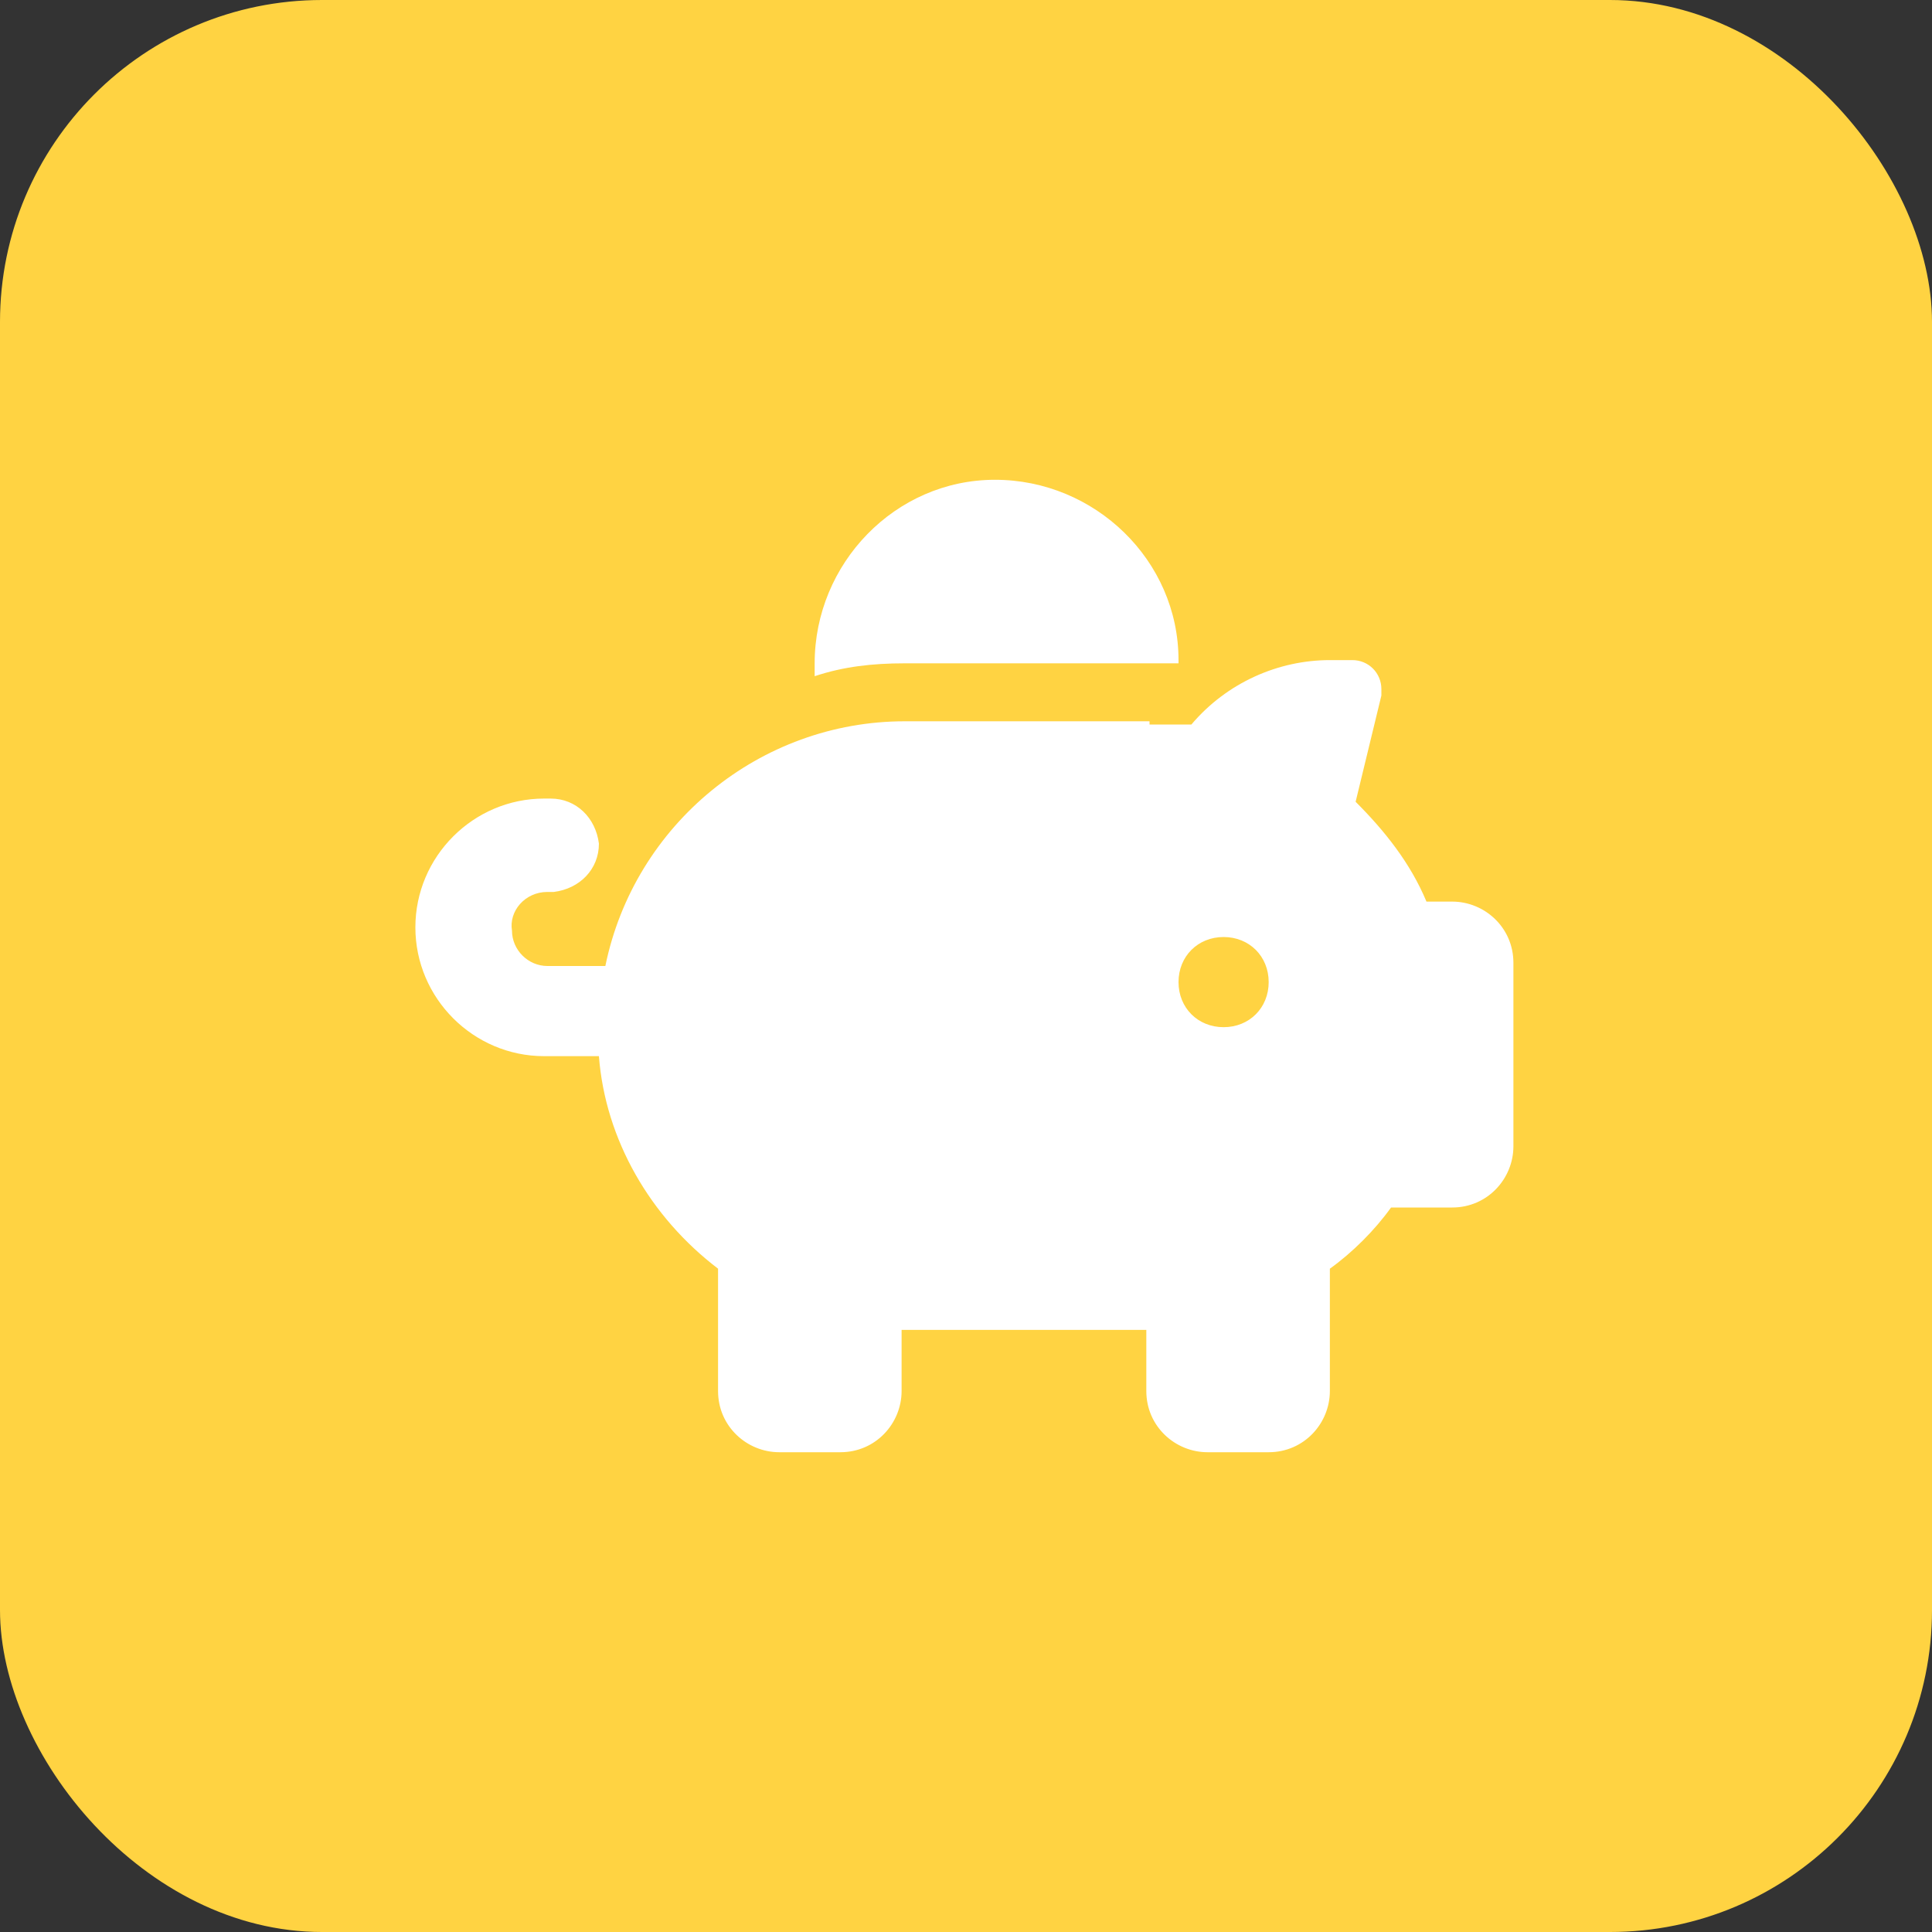
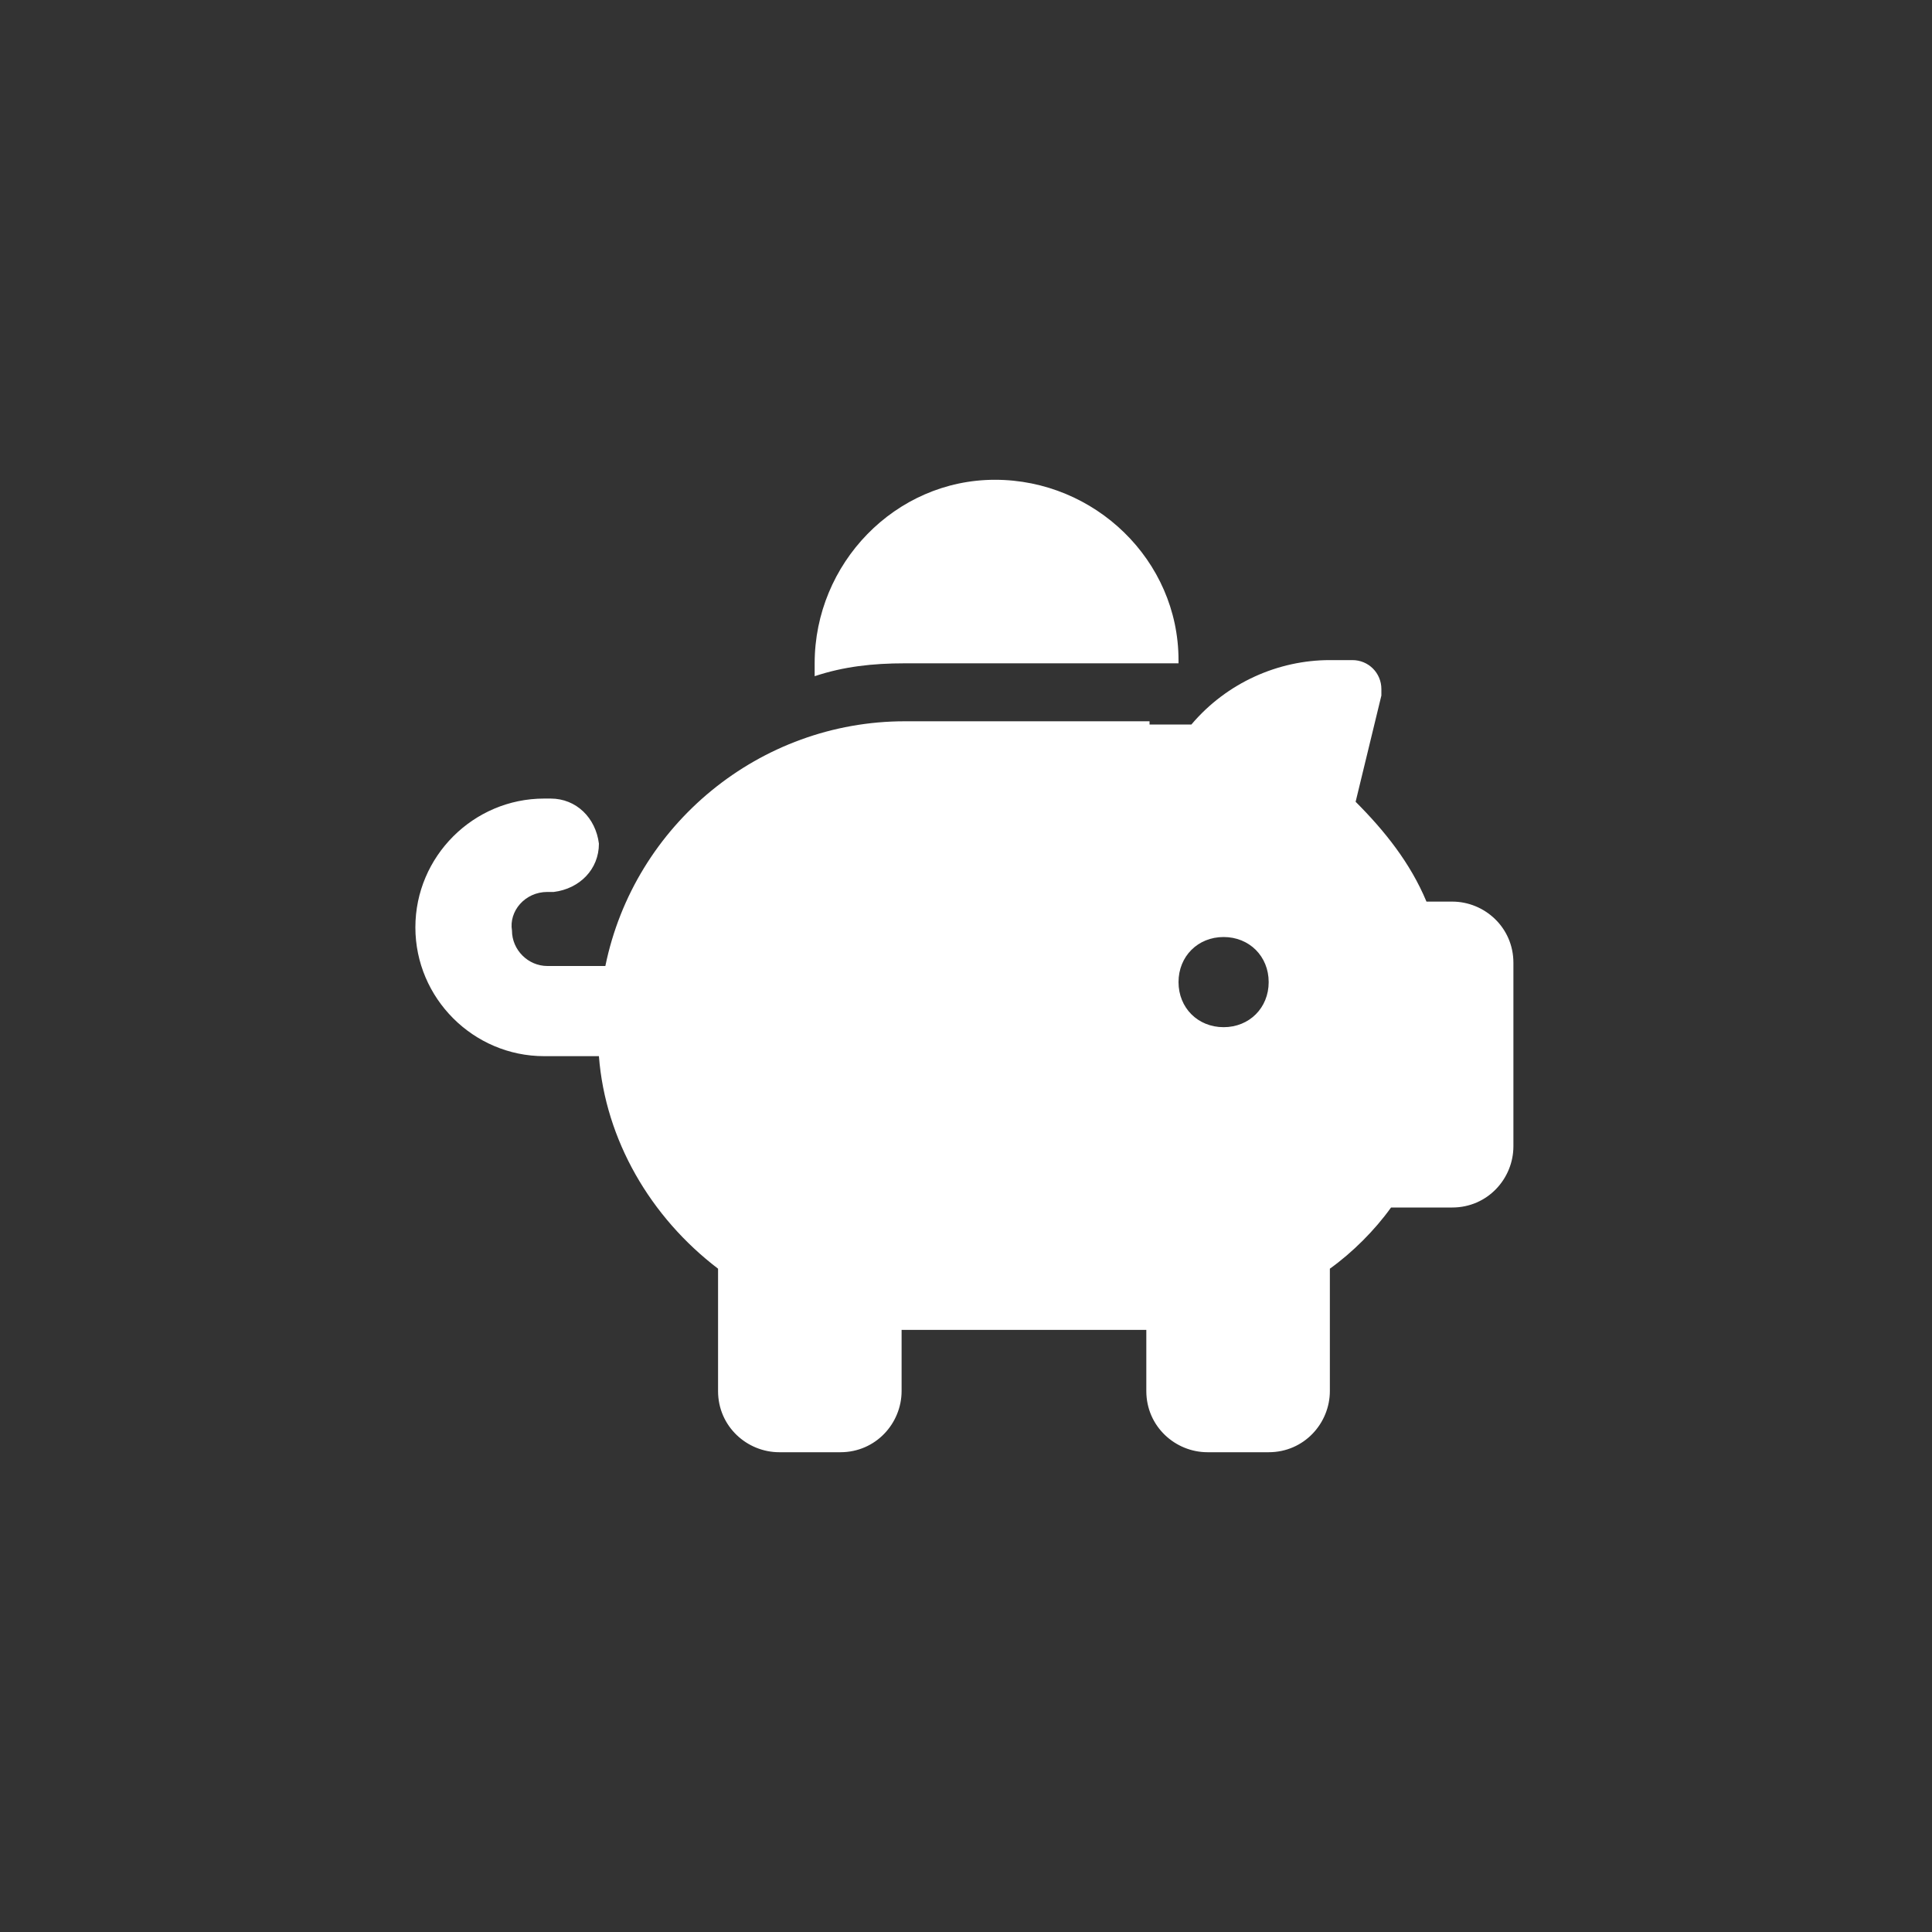
<svg xmlns="http://www.w3.org/2000/svg" id="Calque_1" data-name="Calque 1" version="1.1" viewBox="0 0 60 60">
  <rect x="0" y="0" width="60" height="60" fill="#333333" stroke="none" />
  <defs>
    <style>
      .cls-1 {
        fill: #ffd342;
      }

      .cls-1, .cls-2 {
        stroke-width: 0px;
      }

      .cls-2 {
        fill: #fff;
      }
    </style>
  </defs>
-   <rect class="cls-1" width="60" height="60" rx="10" ry="10" />
  <g id="Groupe_72" data-name="Groupe 72">
    <path id="Tracé_111" data-name="Tracé 111" class="cls-2" d="M36.6,20.6h-8.5c-1,0-1.9.1-2.8.4v-.4c0-3.1,2.5-5.7,5.6-5.7s5.7,2.5,5.7,5.6v.2M35.7,22.5h1.3c1.1-1.3,2.7-2,4.3-2h.7c.5,0,.9.4.9.9v.2l-.8,3.3c.9.9,1.7,1.9,2.2,3.1h.8c1,0,1.9.8,1.9,1.9h0v5.7c0,1-.8,1.9-1.9,1.9h-1.9c-.5.7-1.2,1.4-1.9,1.9v3.8c0,1-.8,1.9-1.9,1.9h-1.9c-1,0-1.9-.8-1.9-1.9h0v-1.9h-7.6v1.9c0,1-.8,1.9-1.9,1.9h-1.9c-1,0-1.9-.8-1.9-1.9h0v-3.8c-2.1-1.6-3.5-4-3.7-6.6h-1.7c-2.2,0-4-1.8-4-4s1.8-4,4-4h.2c.8,0,1.4.6,1.5,1.4,0,.8-.6,1.4-1.4,1.5h-.2c-.7,0-1.2.6-1.1,1.2,0,.6.5,1.1,1.1,1.1h1.8c.9-4.4,4.8-7.6,9.3-7.6h7.6ZM39.4,30.5c0-.8-.6-1.4-1.4-1.4s-1.4.6-1.4,1.4.6,1.4,1.4,1.4h0c.8,0,1.4-.6,1.4-1.4" />
  </g>
</svg>